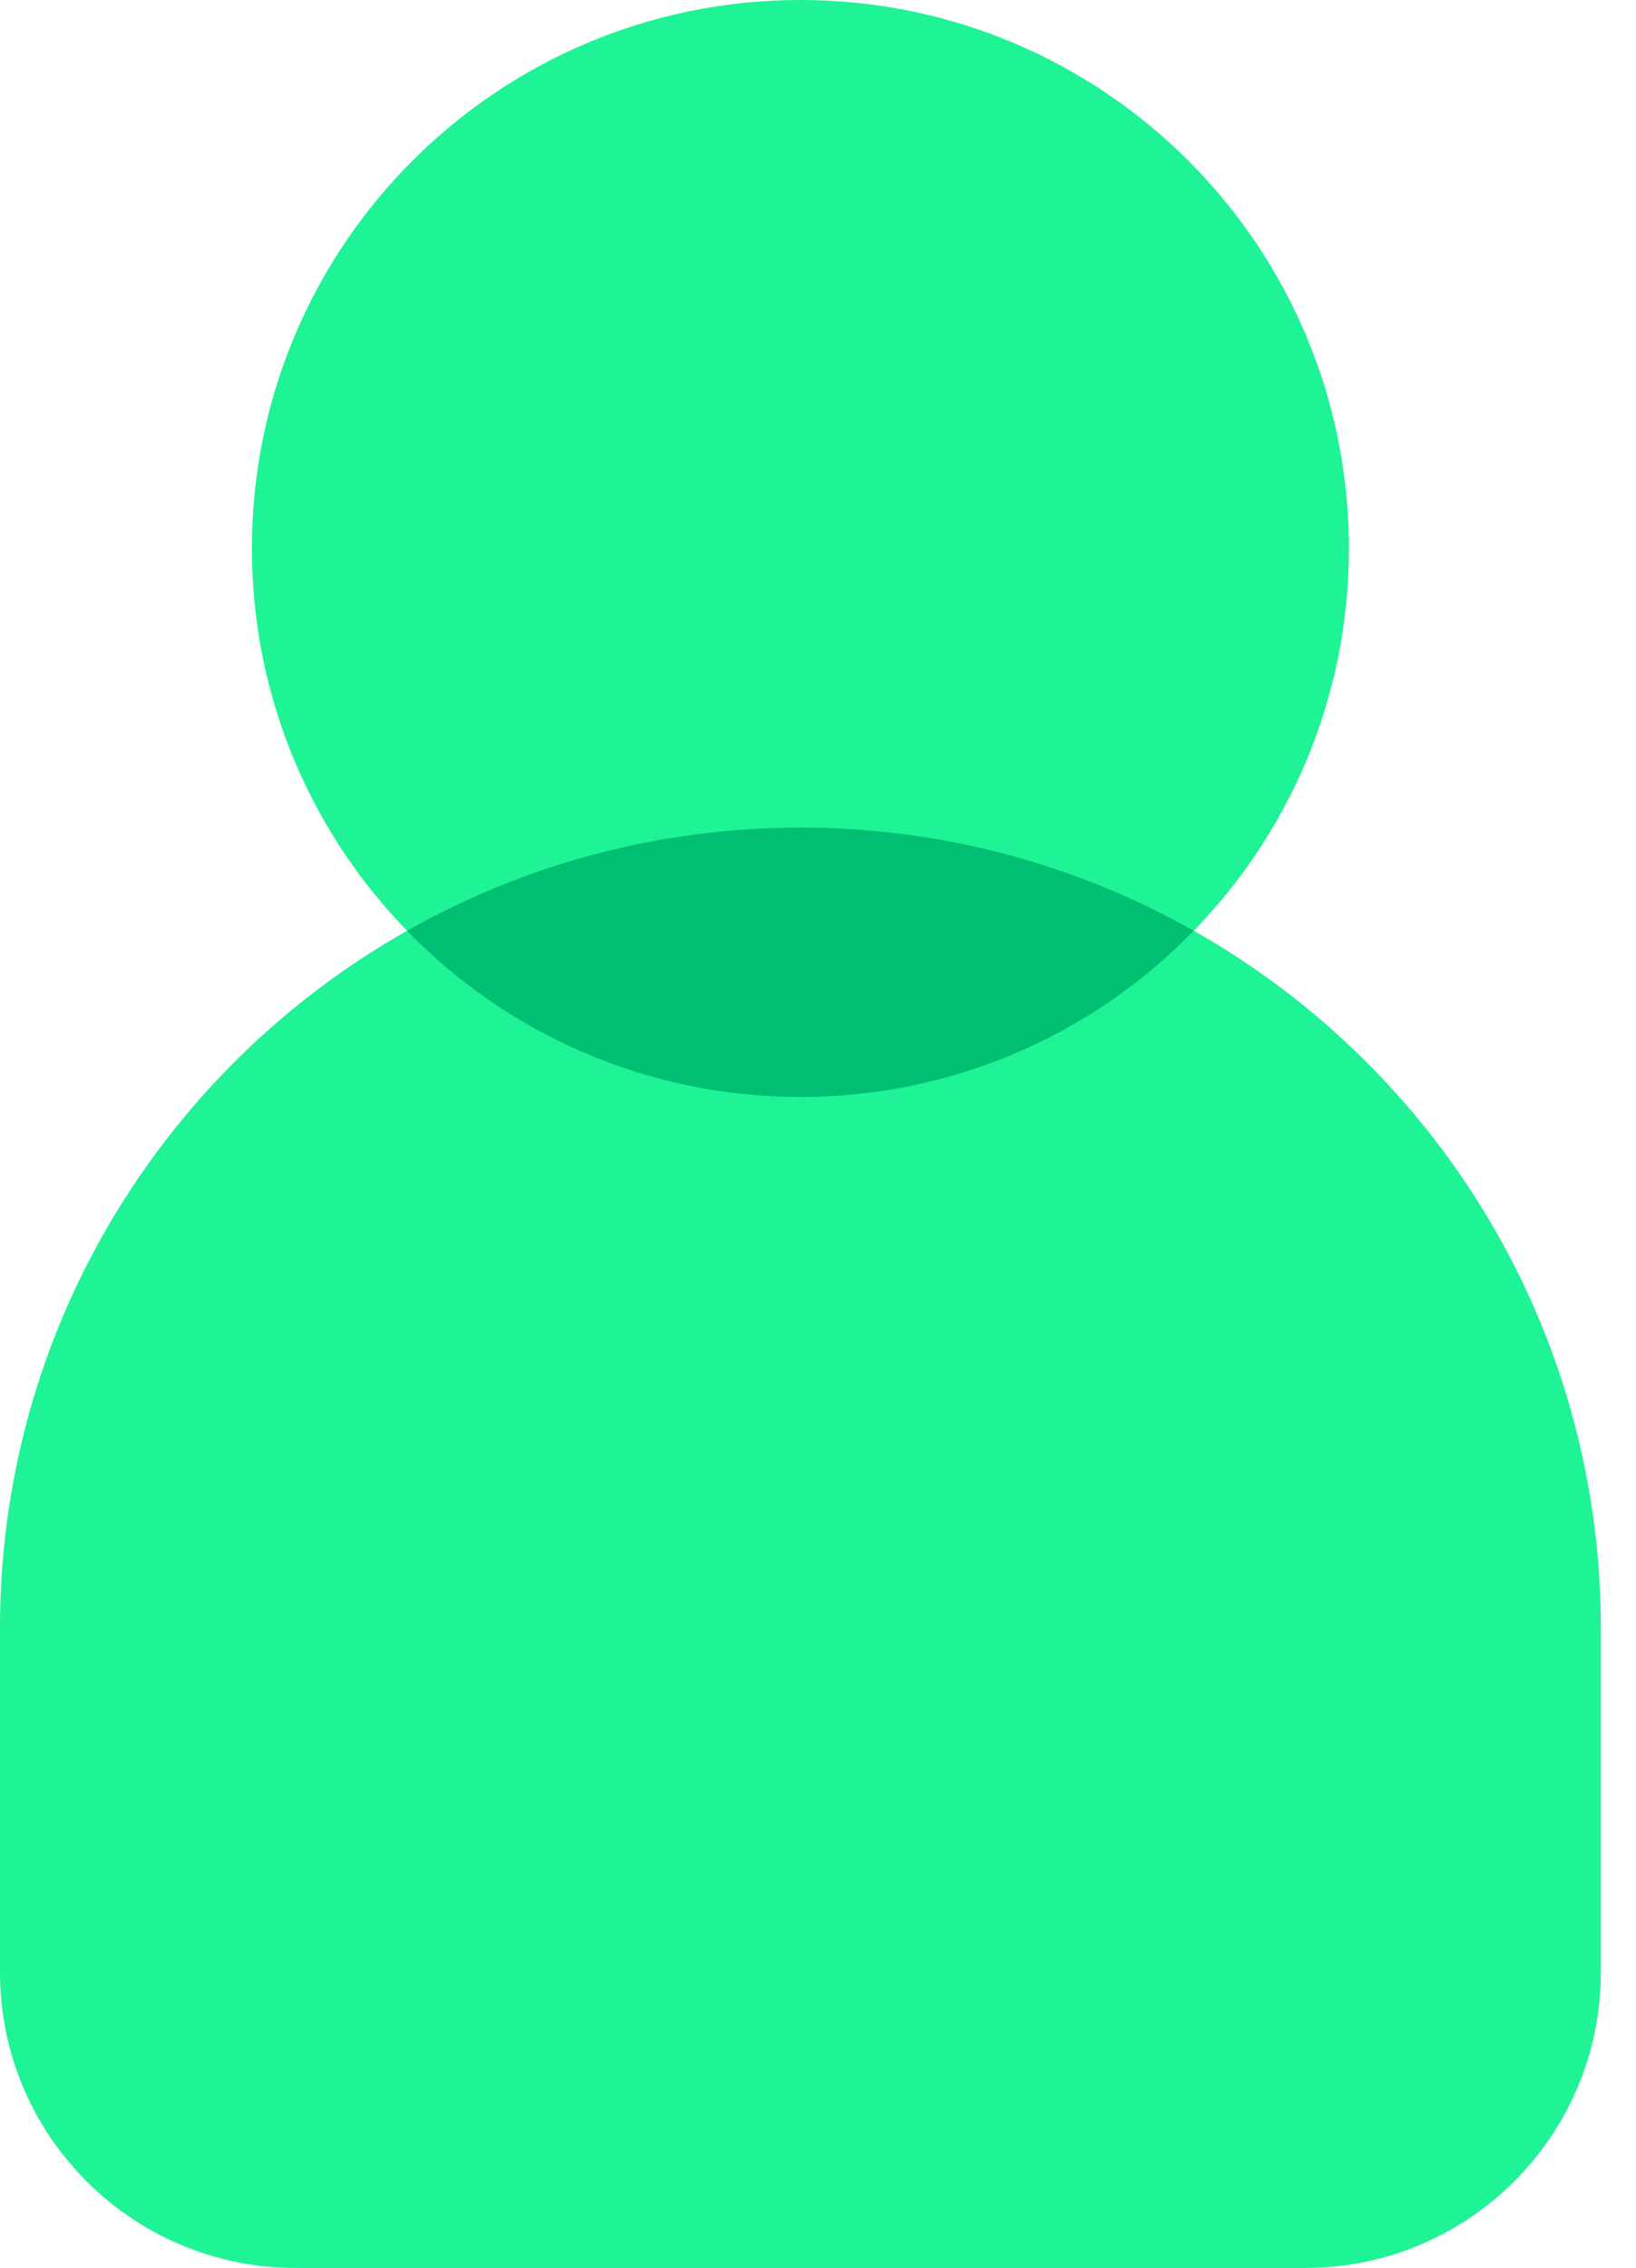
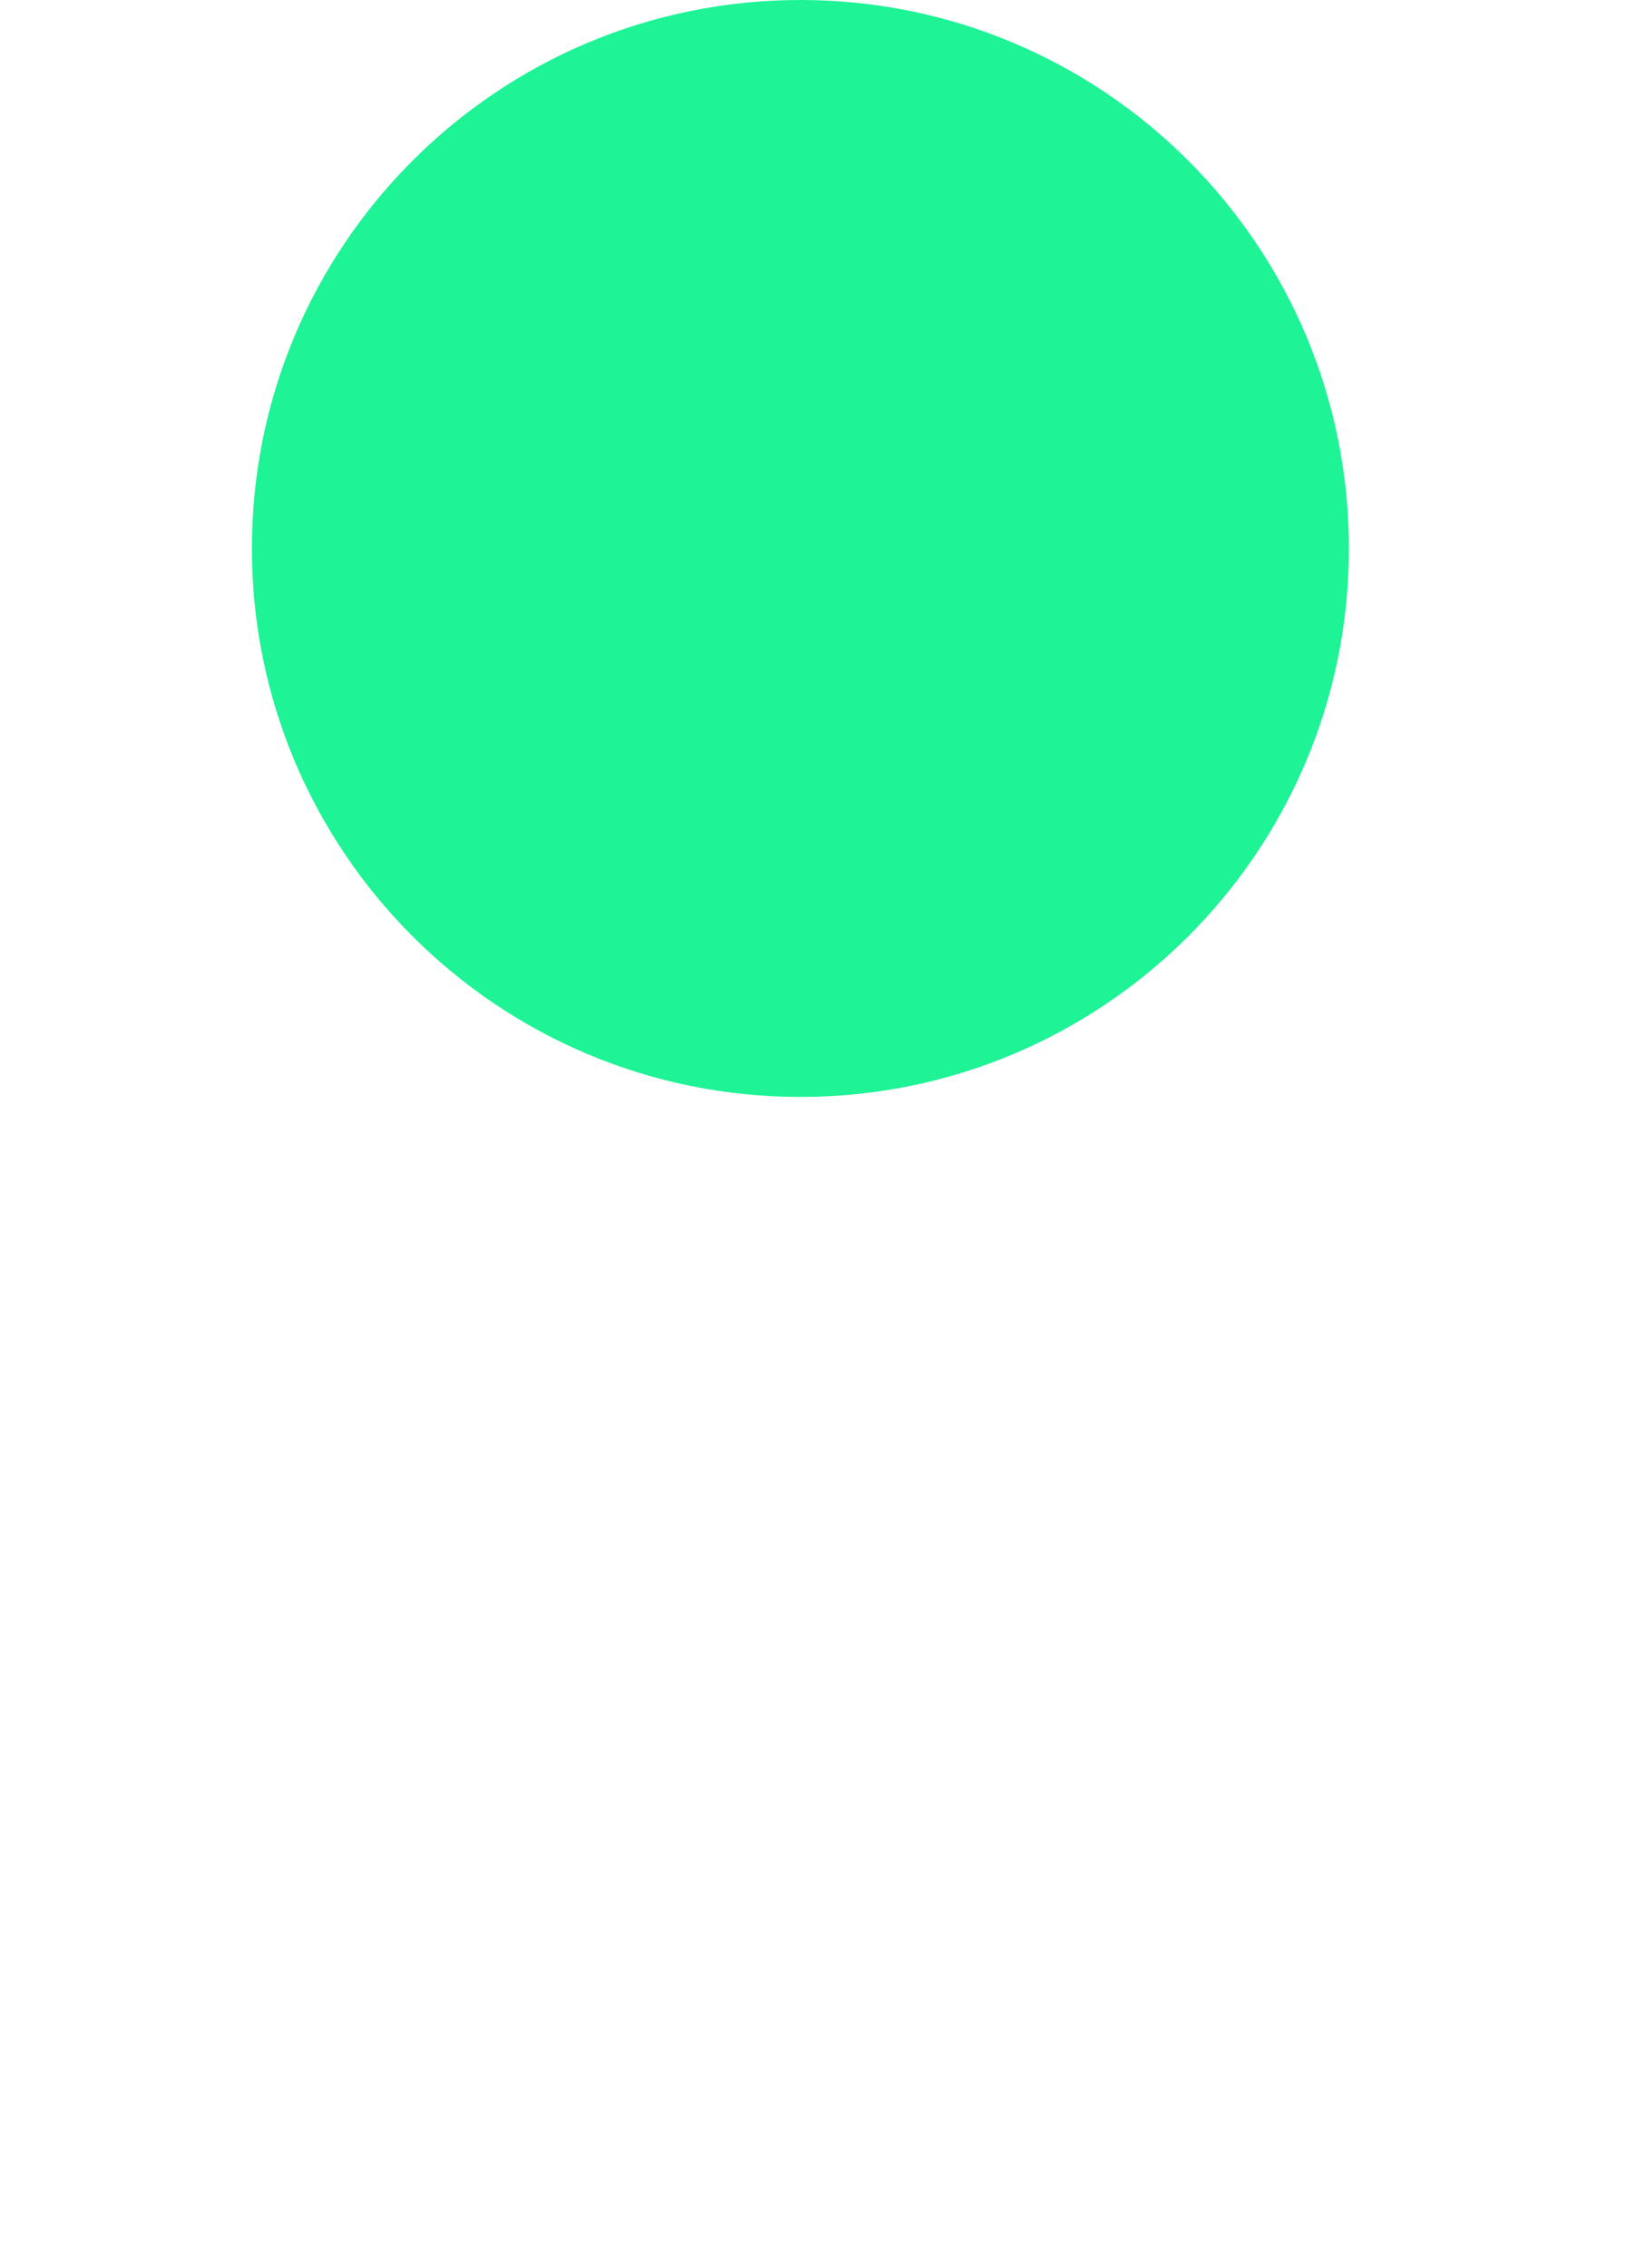
<svg xmlns="http://www.w3.org/2000/svg" width="44" height="61" viewBox="0 0 44 61" fill="none">
-   <path d="M43.054 53.048V45.889V43.787C43.054 31.898 33.416 22.26 21.527 22.26C9.638 22.26 0 31.898 0 43.787V45.889V53.048C0 57.439 3.56 61 7.951 61H35.103C39.494 61 43.054 57.439 43.054 53.048Z" fill="#1EF396" />
  <path d="M21.527 29.504C29.675 29.504 36.279 22.9 36.279 14.752C36.279 6.605 29.675 5.72205e-06 21.527 5.72205e-06C13.38 5.72205e-06 6.775 6.605 6.775 14.752C6.775 22.9 13.38 29.504 21.527 29.504Z" fill="#1EF396" />
-   <path fill-rule="evenodd" clip-rule="evenodd" d="M32.105 25.034C29.425 27.792 25.676 29.505 21.527 29.505C17.378 29.505 13.629 27.792 10.948 25.035C14.072 23.268 17.682 22.26 21.527 22.26C25.372 22.26 28.981 23.268 32.105 25.034Z" fill="#00BF72" />
</svg>